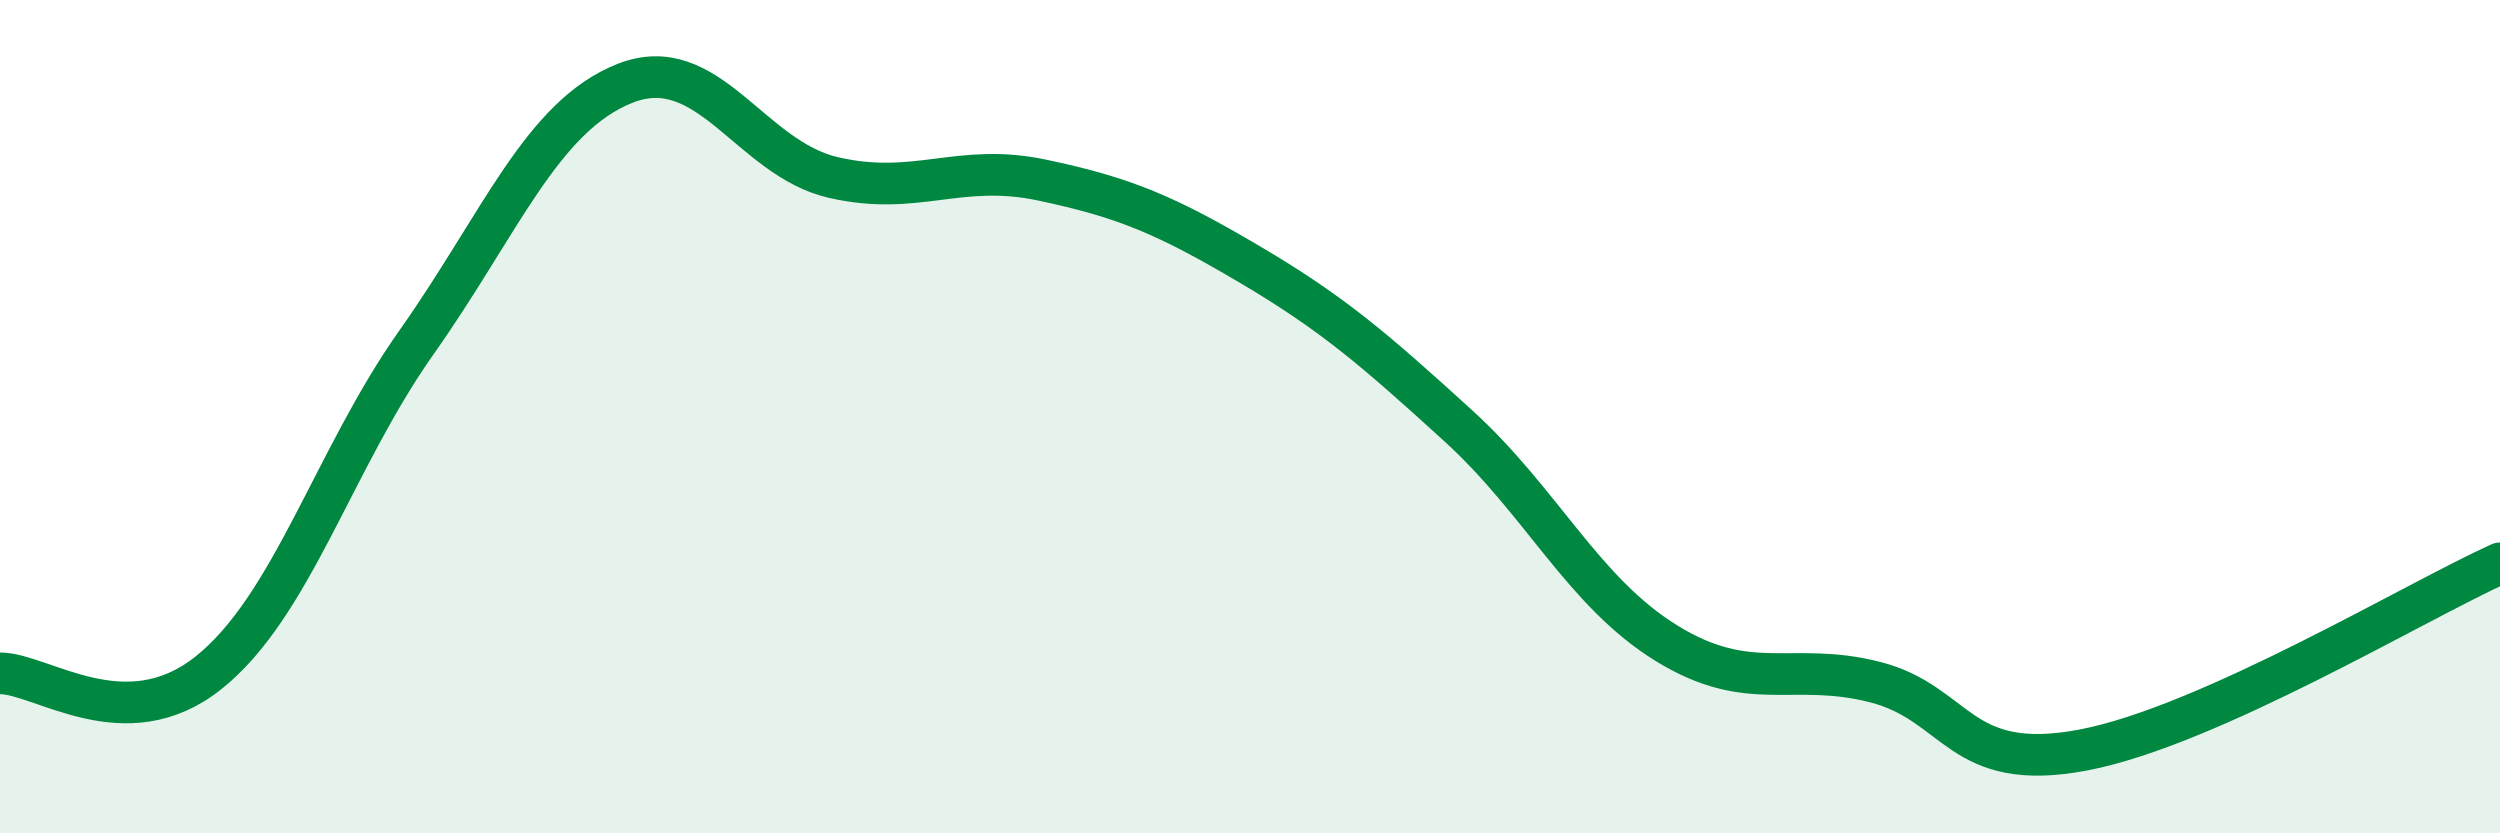
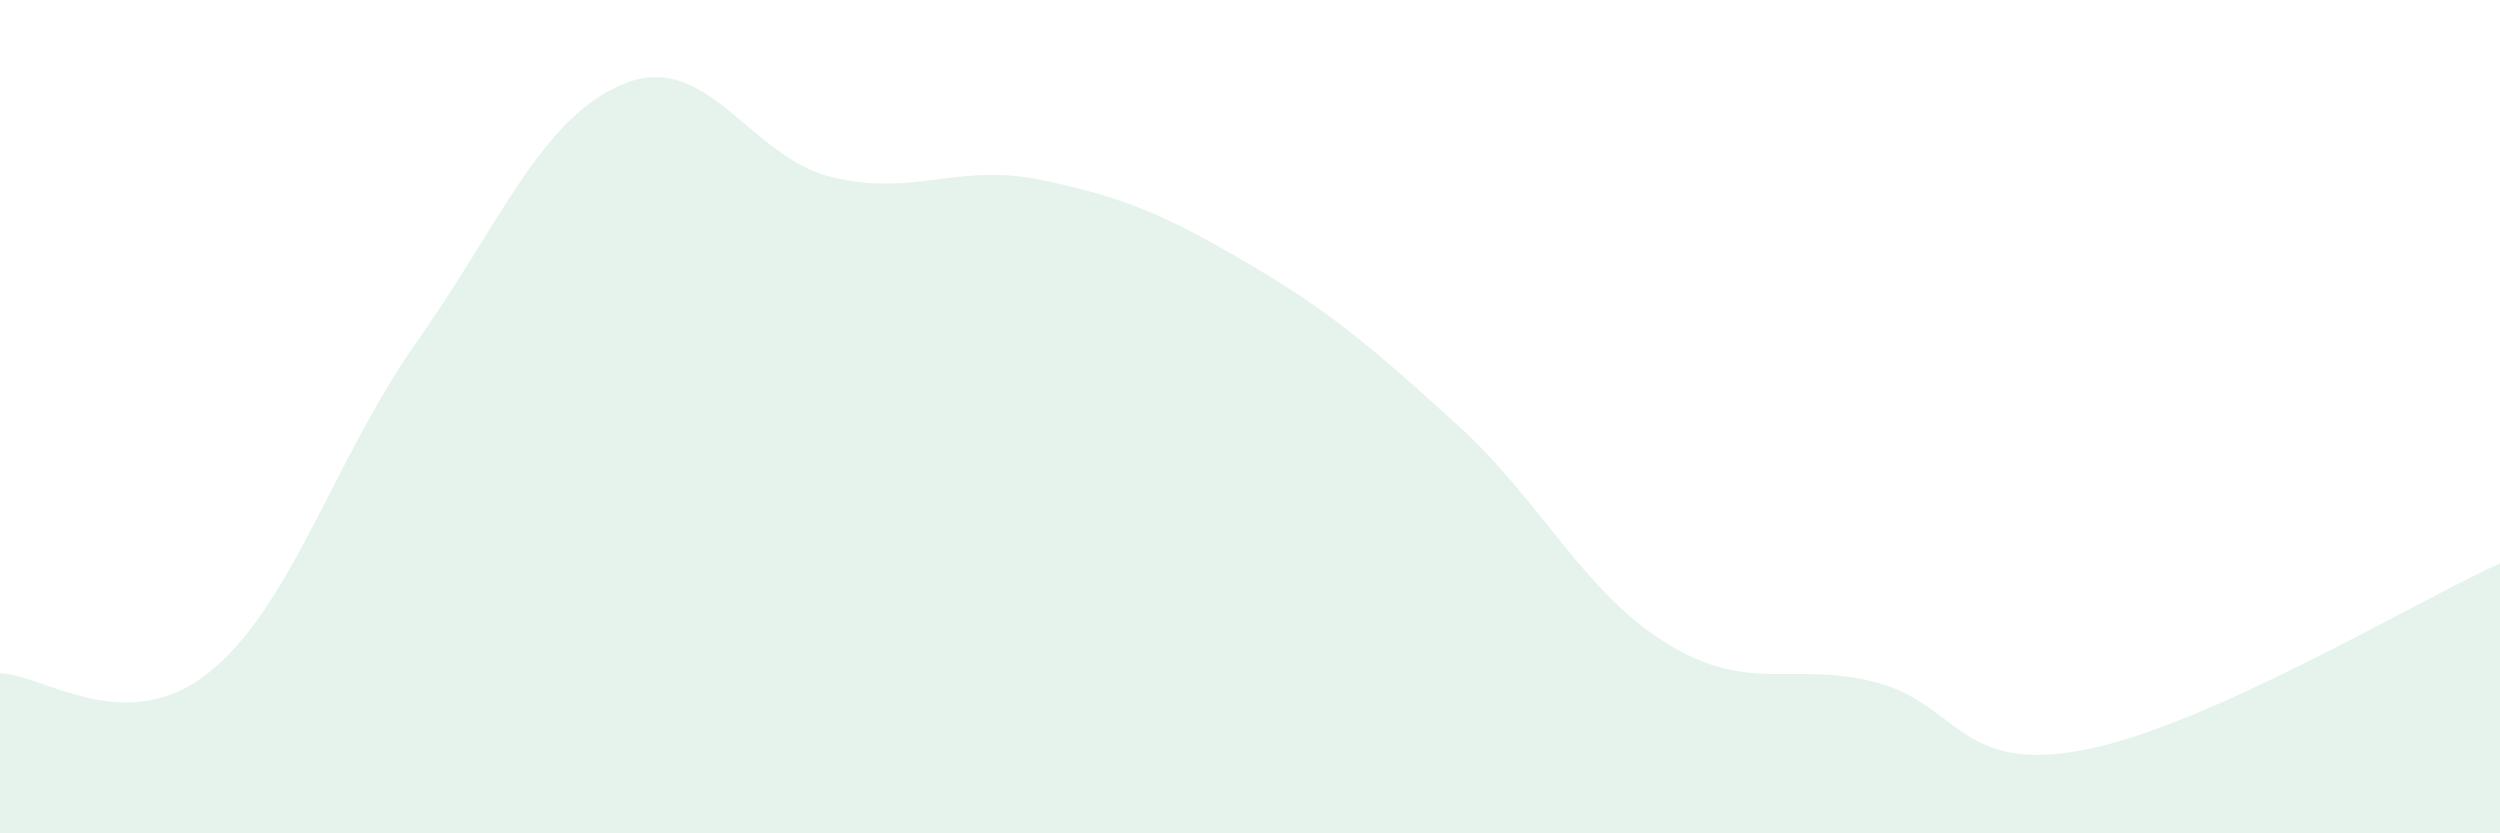
<svg xmlns="http://www.w3.org/2000/svg" width="60" height="20" viewBox="0 0 60 20">
  <path d="M 0,16.16 C 1,16.16 3,17.74 5,16.15 C 7,14.56 8,11.04 10,8.21 C 12,5.38 13,2.79 15,2 C 17,1.21 18,3.8 20,4.26 C 22,4.72 23,3.9 25,4.32 C 27,4.74 28,5.17 30,6.35 C 32,7.53 33,8.4 35,10.22 C 37,12.04 38,14.21 40,15.44 C 42,16.67 43,15.86 45,16.37 C 47,16.88 47,18.57 50,18 C 53,17.43 58,14.42 60,13.52L60 20L0 20Z" fill="#008740" opacity="0.1" stroke-linecap="round" stroke-linejoin="round" />
-   <path d="M 0,16.16 C 1,16.16 3,17.74 5,16.15 C 7,14.56 8,11.04 10,8.21 C 12,5.38 13,2.79 15,2 C 17,1.21 18,3.8 20,4.26 C 22,4.72 23,3.9 25,4.32 C 27,4.74 28,5.17 30,6.35 C 32,7.53 33,8.4 35,10.22 C 37,12.04 38,14.21 40,15.44 C 42,16.67 43,15.86 45,16.37 C 47,16.88 47,18.57 50,18 C 53,17.43 58,14.42 60,13.52" stroke="#008740" stroke-width="1" fill="none" stroke-linecap="round" stroke-linejoin="round" />
</svg>